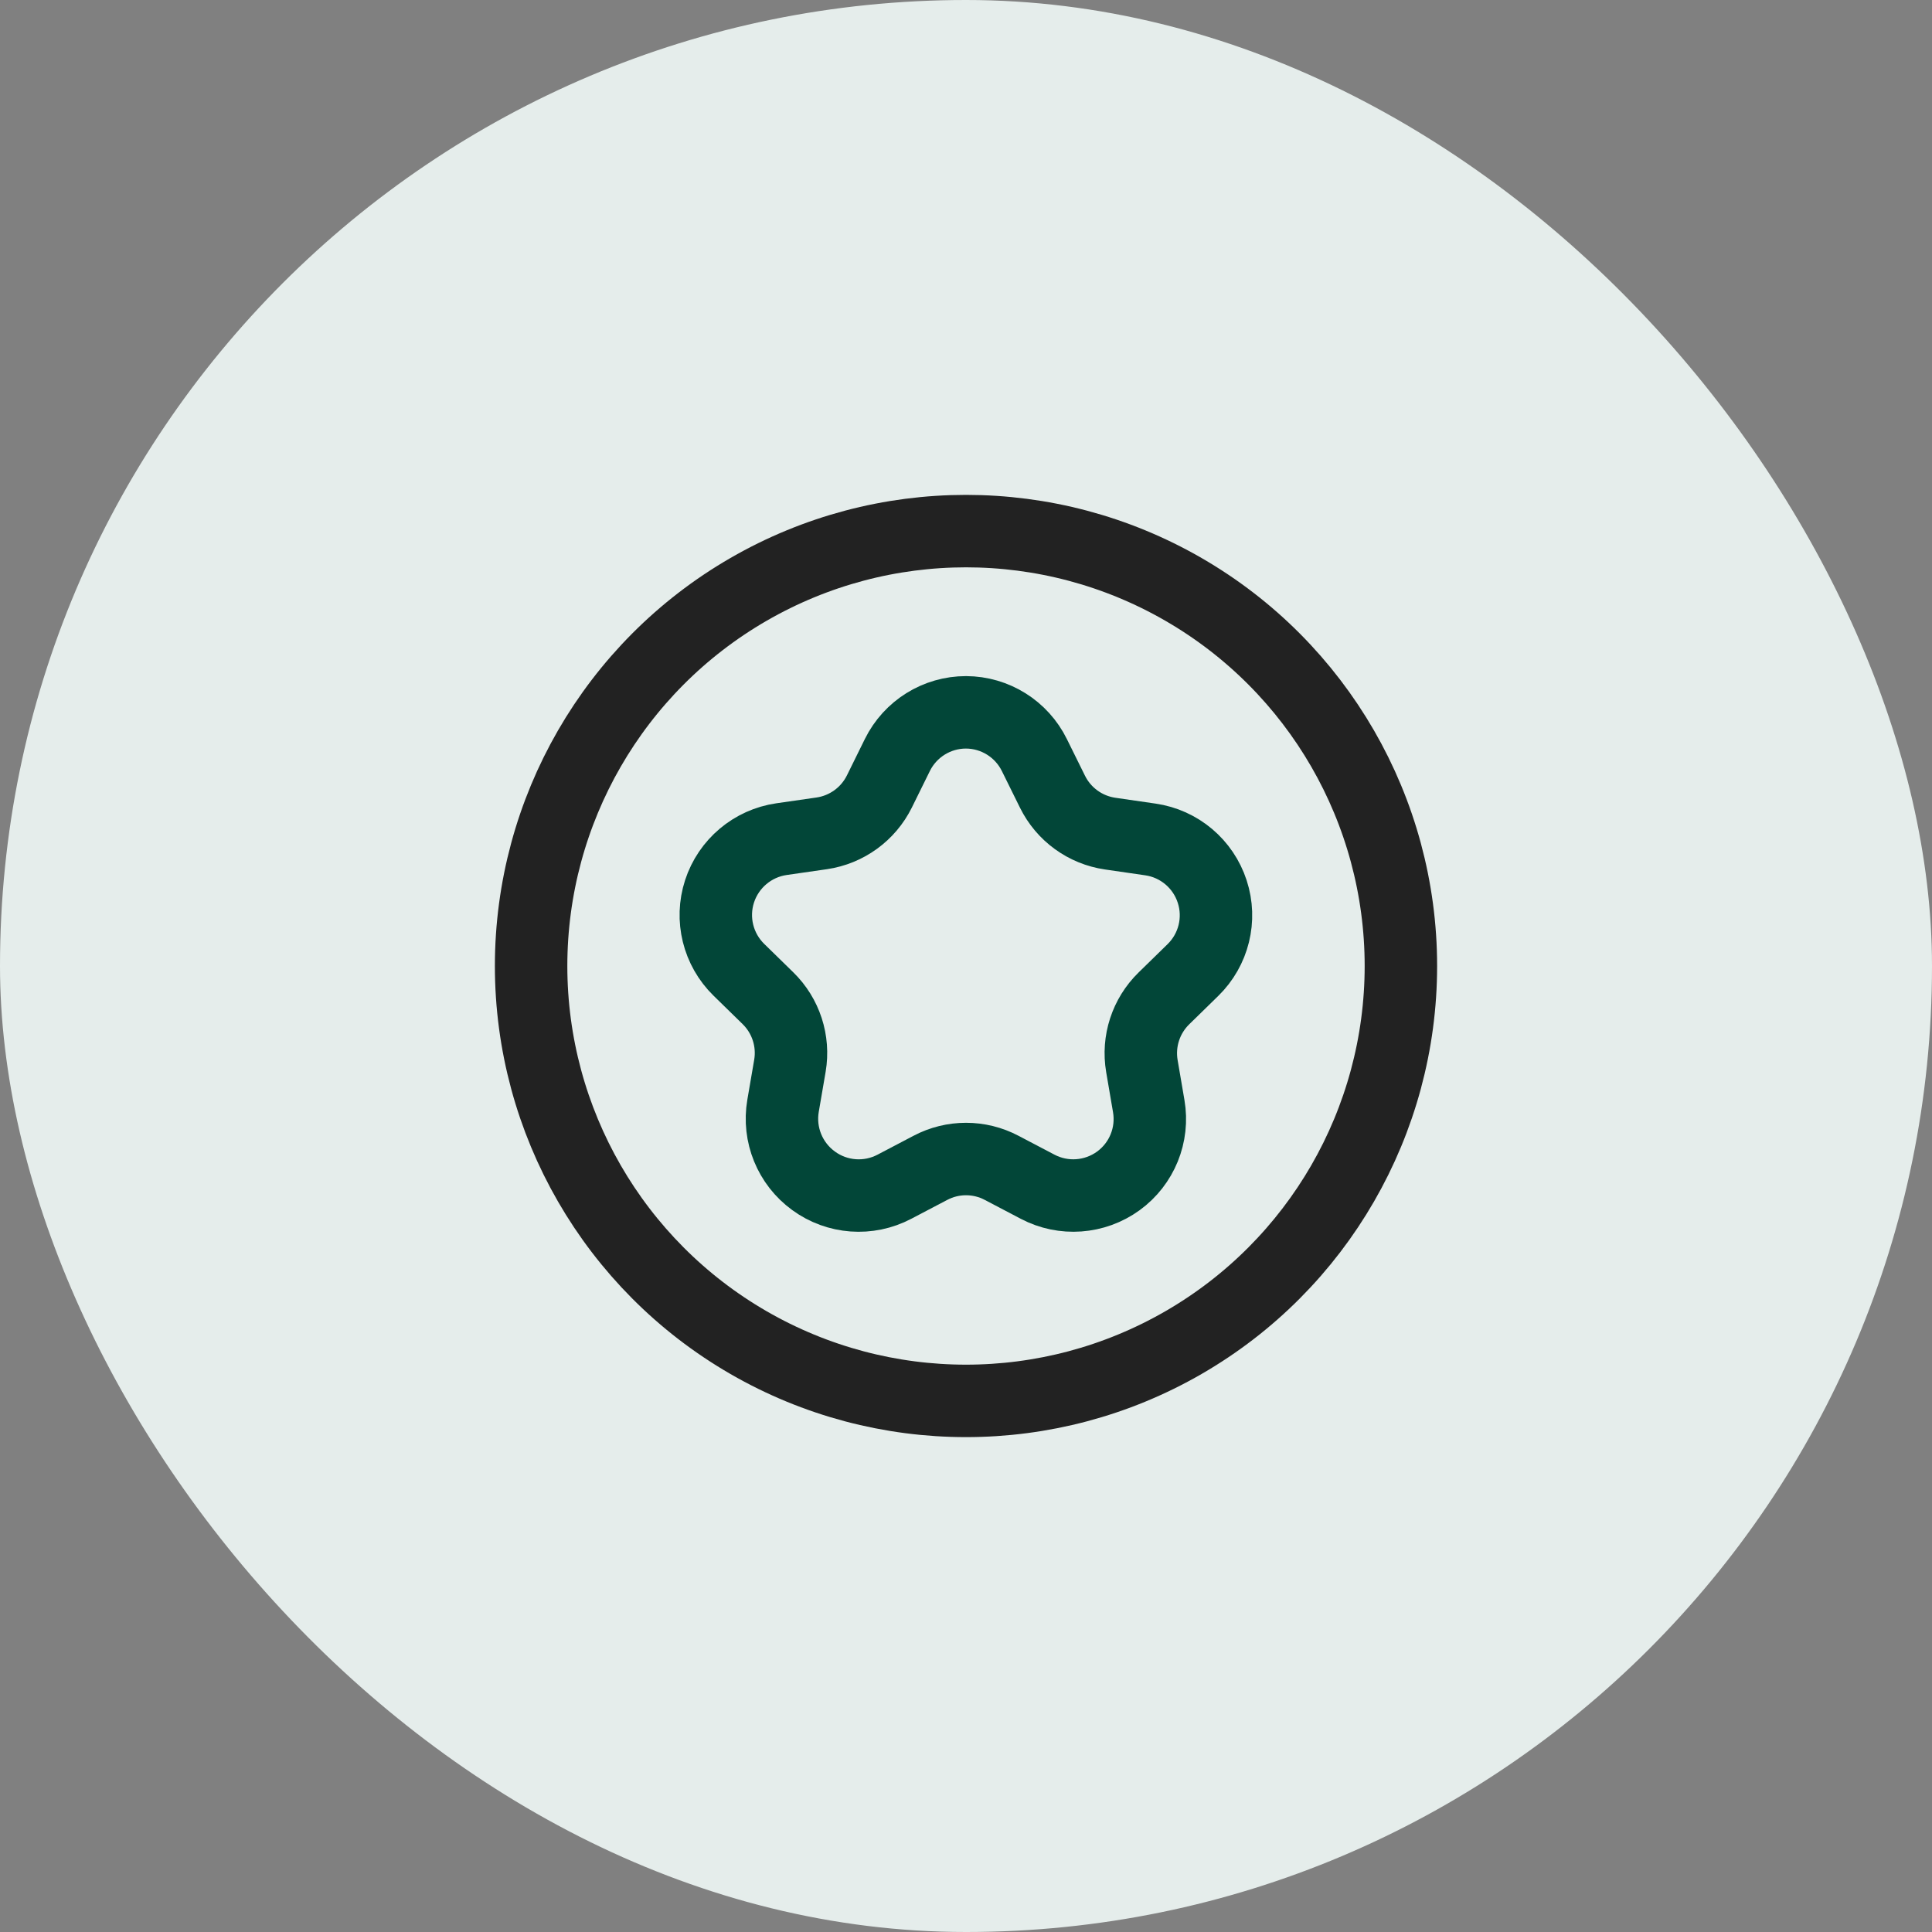
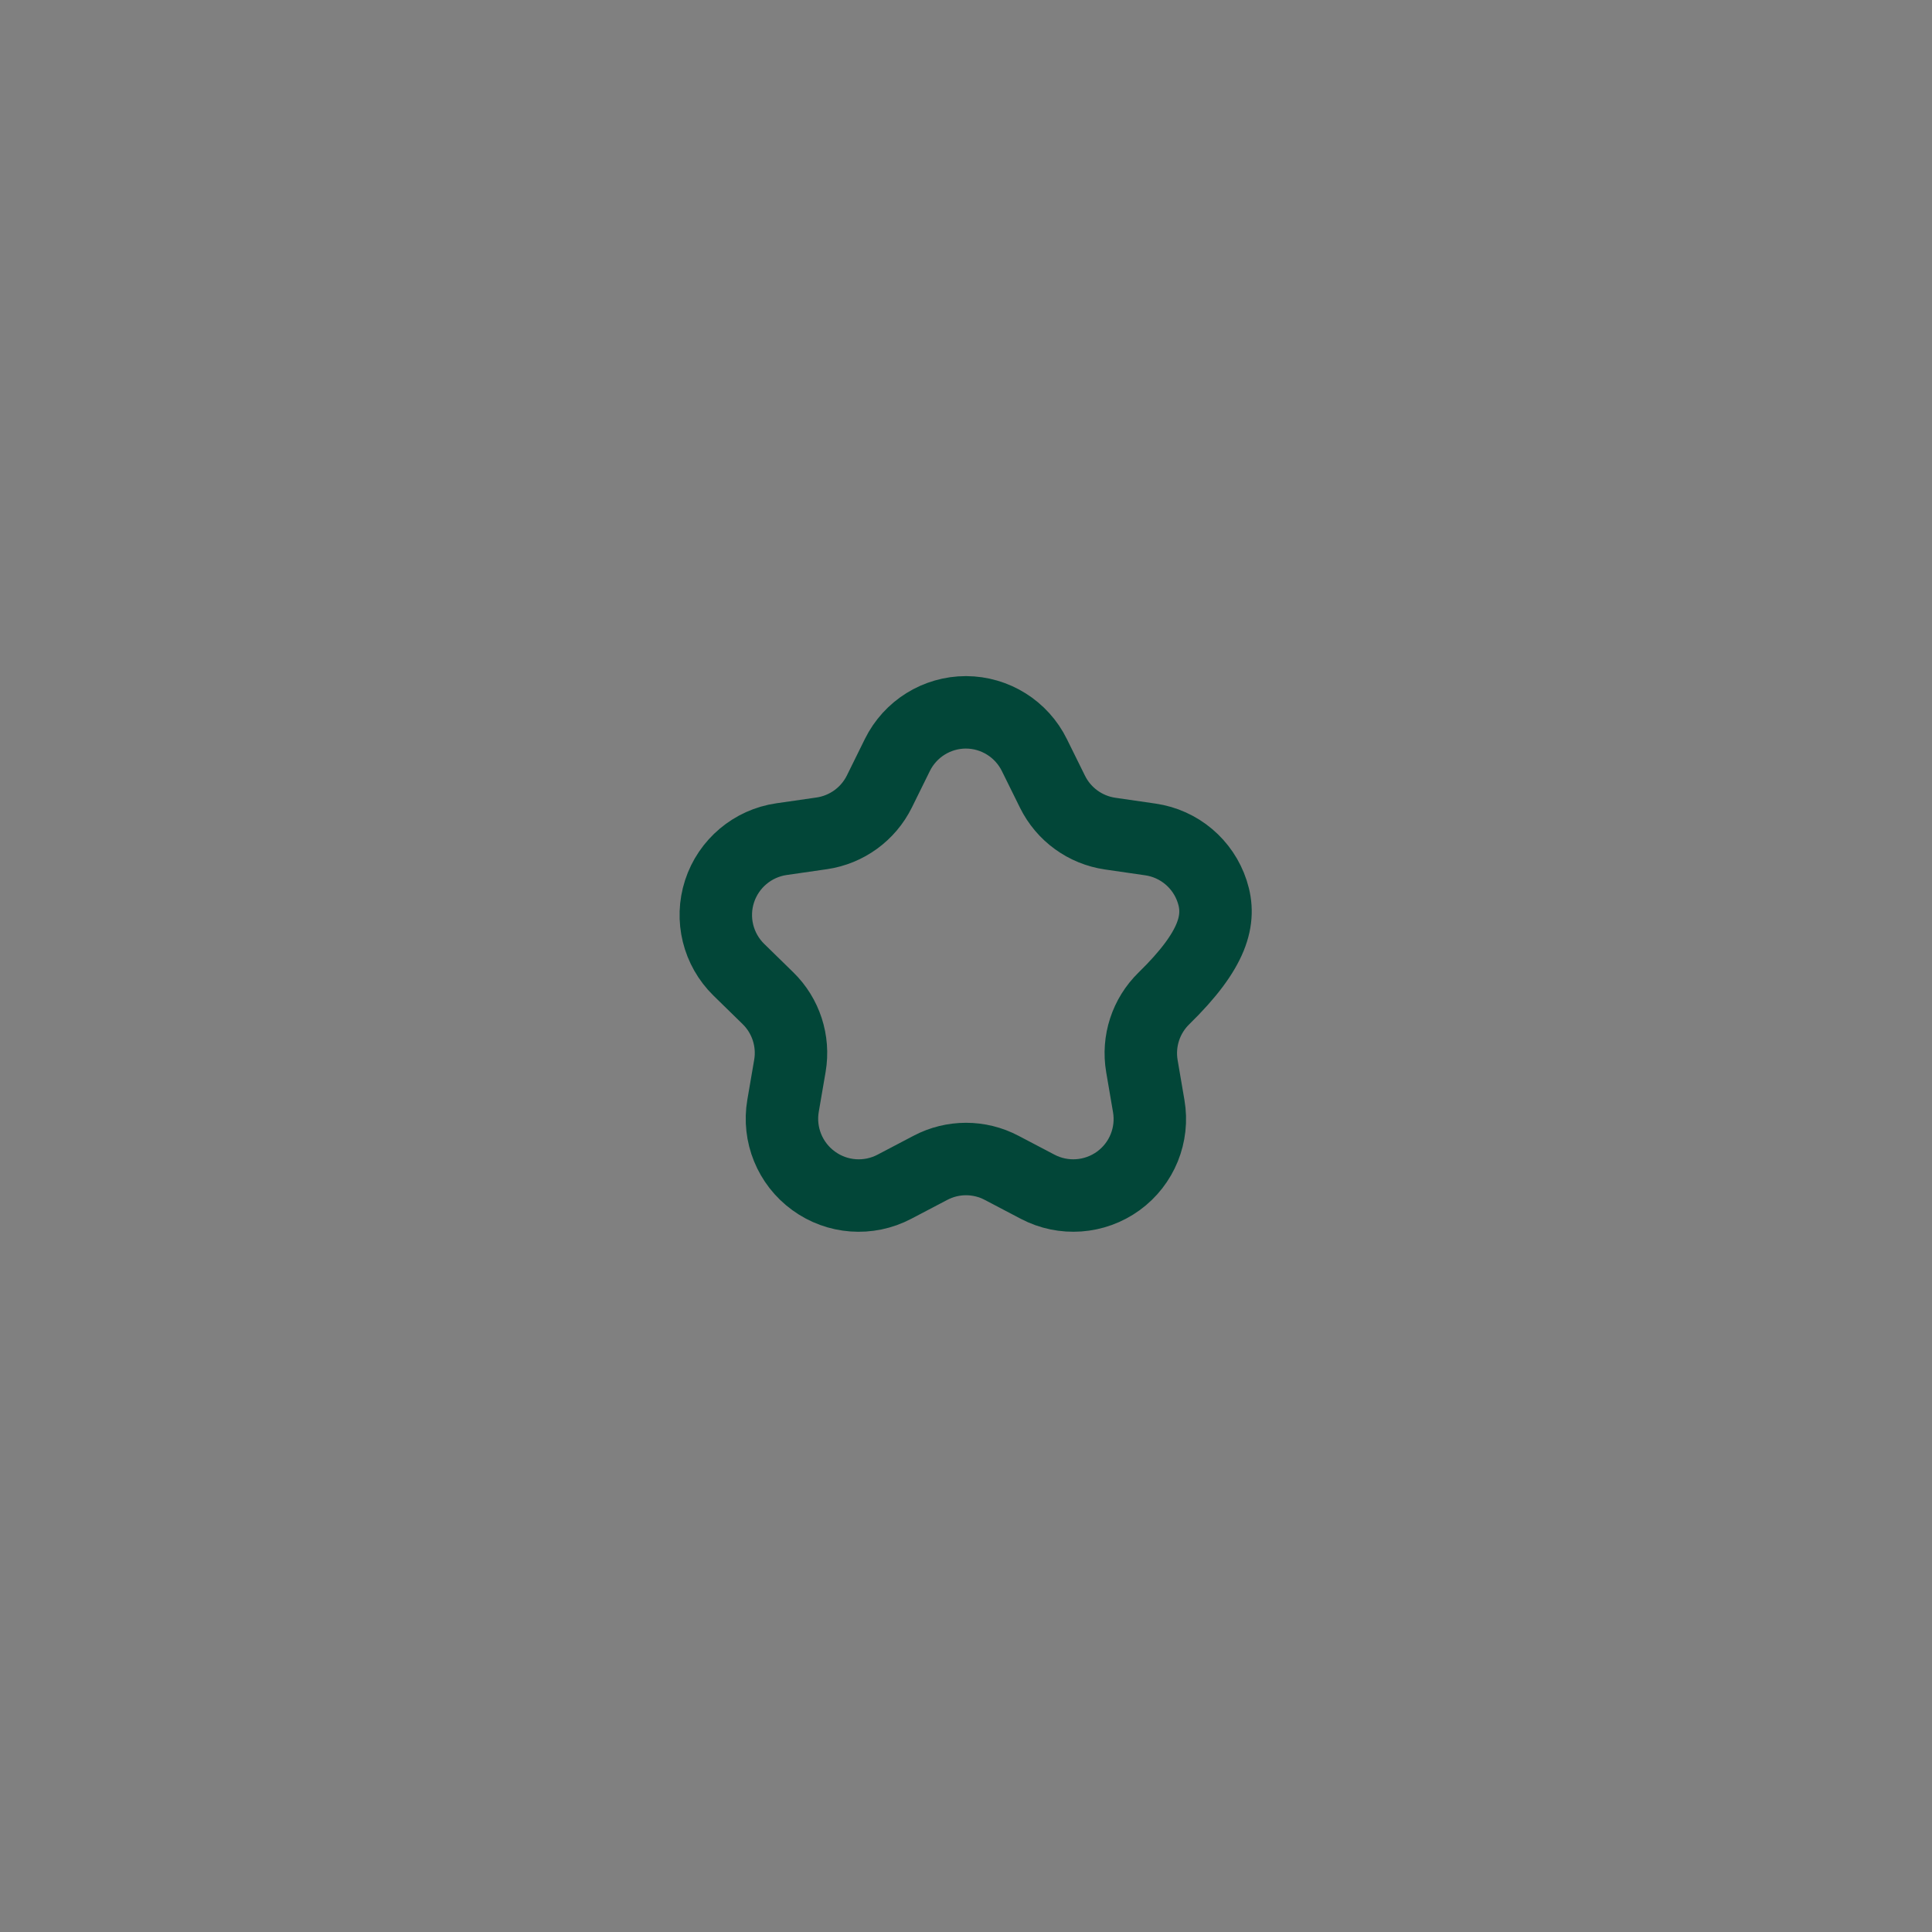
<svg xmlns="http://www.w3.org/2000/svg" width="50" height="50" viewBox="0 0 50 50" fill="none">
  <rect x="0" y="0" width="50" height="50" fill="#808080" stroke="none" />
-   <rect width="50" height="50" rx="25" fill="#E5EDEB" />
-   <path fill-rule="evenodd" clip-rule="evenodd" d="M23.148 30.712L24.078 30.224C24.655 29.919 25.346 29.919 25.923 30.224L26.853 30.712C27.521 31.064 28.331 31.005 28.942 30.562V30.562C29.552 30.119 29.857 29.368 29.729 28.625L29.552 27.589C29.443 26.947 29.656 26.293 30.122 25.838L30.872 25.105C31.412 24.578 31.606 23.791 31.372 23.074V23.074C31.139 22.356 30.519 21.833 29.772 21.725L28.731 21.574C28.085 21.48 27.527 21.075 27.238 20.489L26.771 19.544C26.439 18.867 25.753 18.438 25 18.435V18.435C24.246 18.435 23.558 18.863 23.224 19.539L22.759 20.482C22.47 21.067 21.912 21.473 21.266 21.567L20.225 21.717C19.478 21.825 18.856 22.349 18.622 23.067V23.067C18.389 23.784 18.583 24.571 19.122 25.098L19.873 25.832C20.339 26.286 20.552 26.941 20.443 27.582L20.265 28.619C20.138 29.363 20.444 30.115 21.055 30.559V30.559C21.666 31.006 22.478 31.065 23.148 30.712Z" stroke="#024638" stroke-width="1.875" stroke-linecap="round" stroke-linejoin="round" />
-   <circle cx="25" cy="25" r="11.255" stroke="#222222" stroke-width="1.875" stroke-linecap="round" stroke-linejoin="round" />
+   <path fill-rule="evenodd" clip-rule="evenodd" d="M23.148 30.712L24.078 30.224C24.655 29.919 25.346 29.919 25.923 30.224L26.853 30.712C27.521 31.064 28.331 31.005 28.942 30.562V30.562C29.552 30.119 29.857 29.368 29.729 28.625L29.552 27.589C29.443 26.947 29.656 26.293 30.122 25.838C31.412 24.578 31.606 23.791 31.372 23.074V23.074C31.139 22.356 30.519 21.833 29.772 21.725L28.731 21.574C28.085 21.48 27.527 21.075 27.238 20.489L26.771 19.544C26.439 18.867 25.753 18.438 25 18.435V18.435C24.246 18.435 23.558 18.863 23.224 19.539L22.759 20.482C22.47 21.067 21.912 21.473 21.266 21.567L20.225 21.717C19.478 21.825 18.856 22.349 18.622 23.067V23.067C18.389 23.784 18.583 24.571 19.122 25.098L19.873 25.832C20.339 26.286 20.552 26.941 20.443 27.582L20.265 28.619C20.138 29.363 20.444 30.115 21.055 30.559V30.559C21.666 31.006 22.478 31.065 23.148 30.712Z" stroke="#024638" stroke-width="1.875" stroke-linecap="round" stroke-linejoin="round" />
</svg>